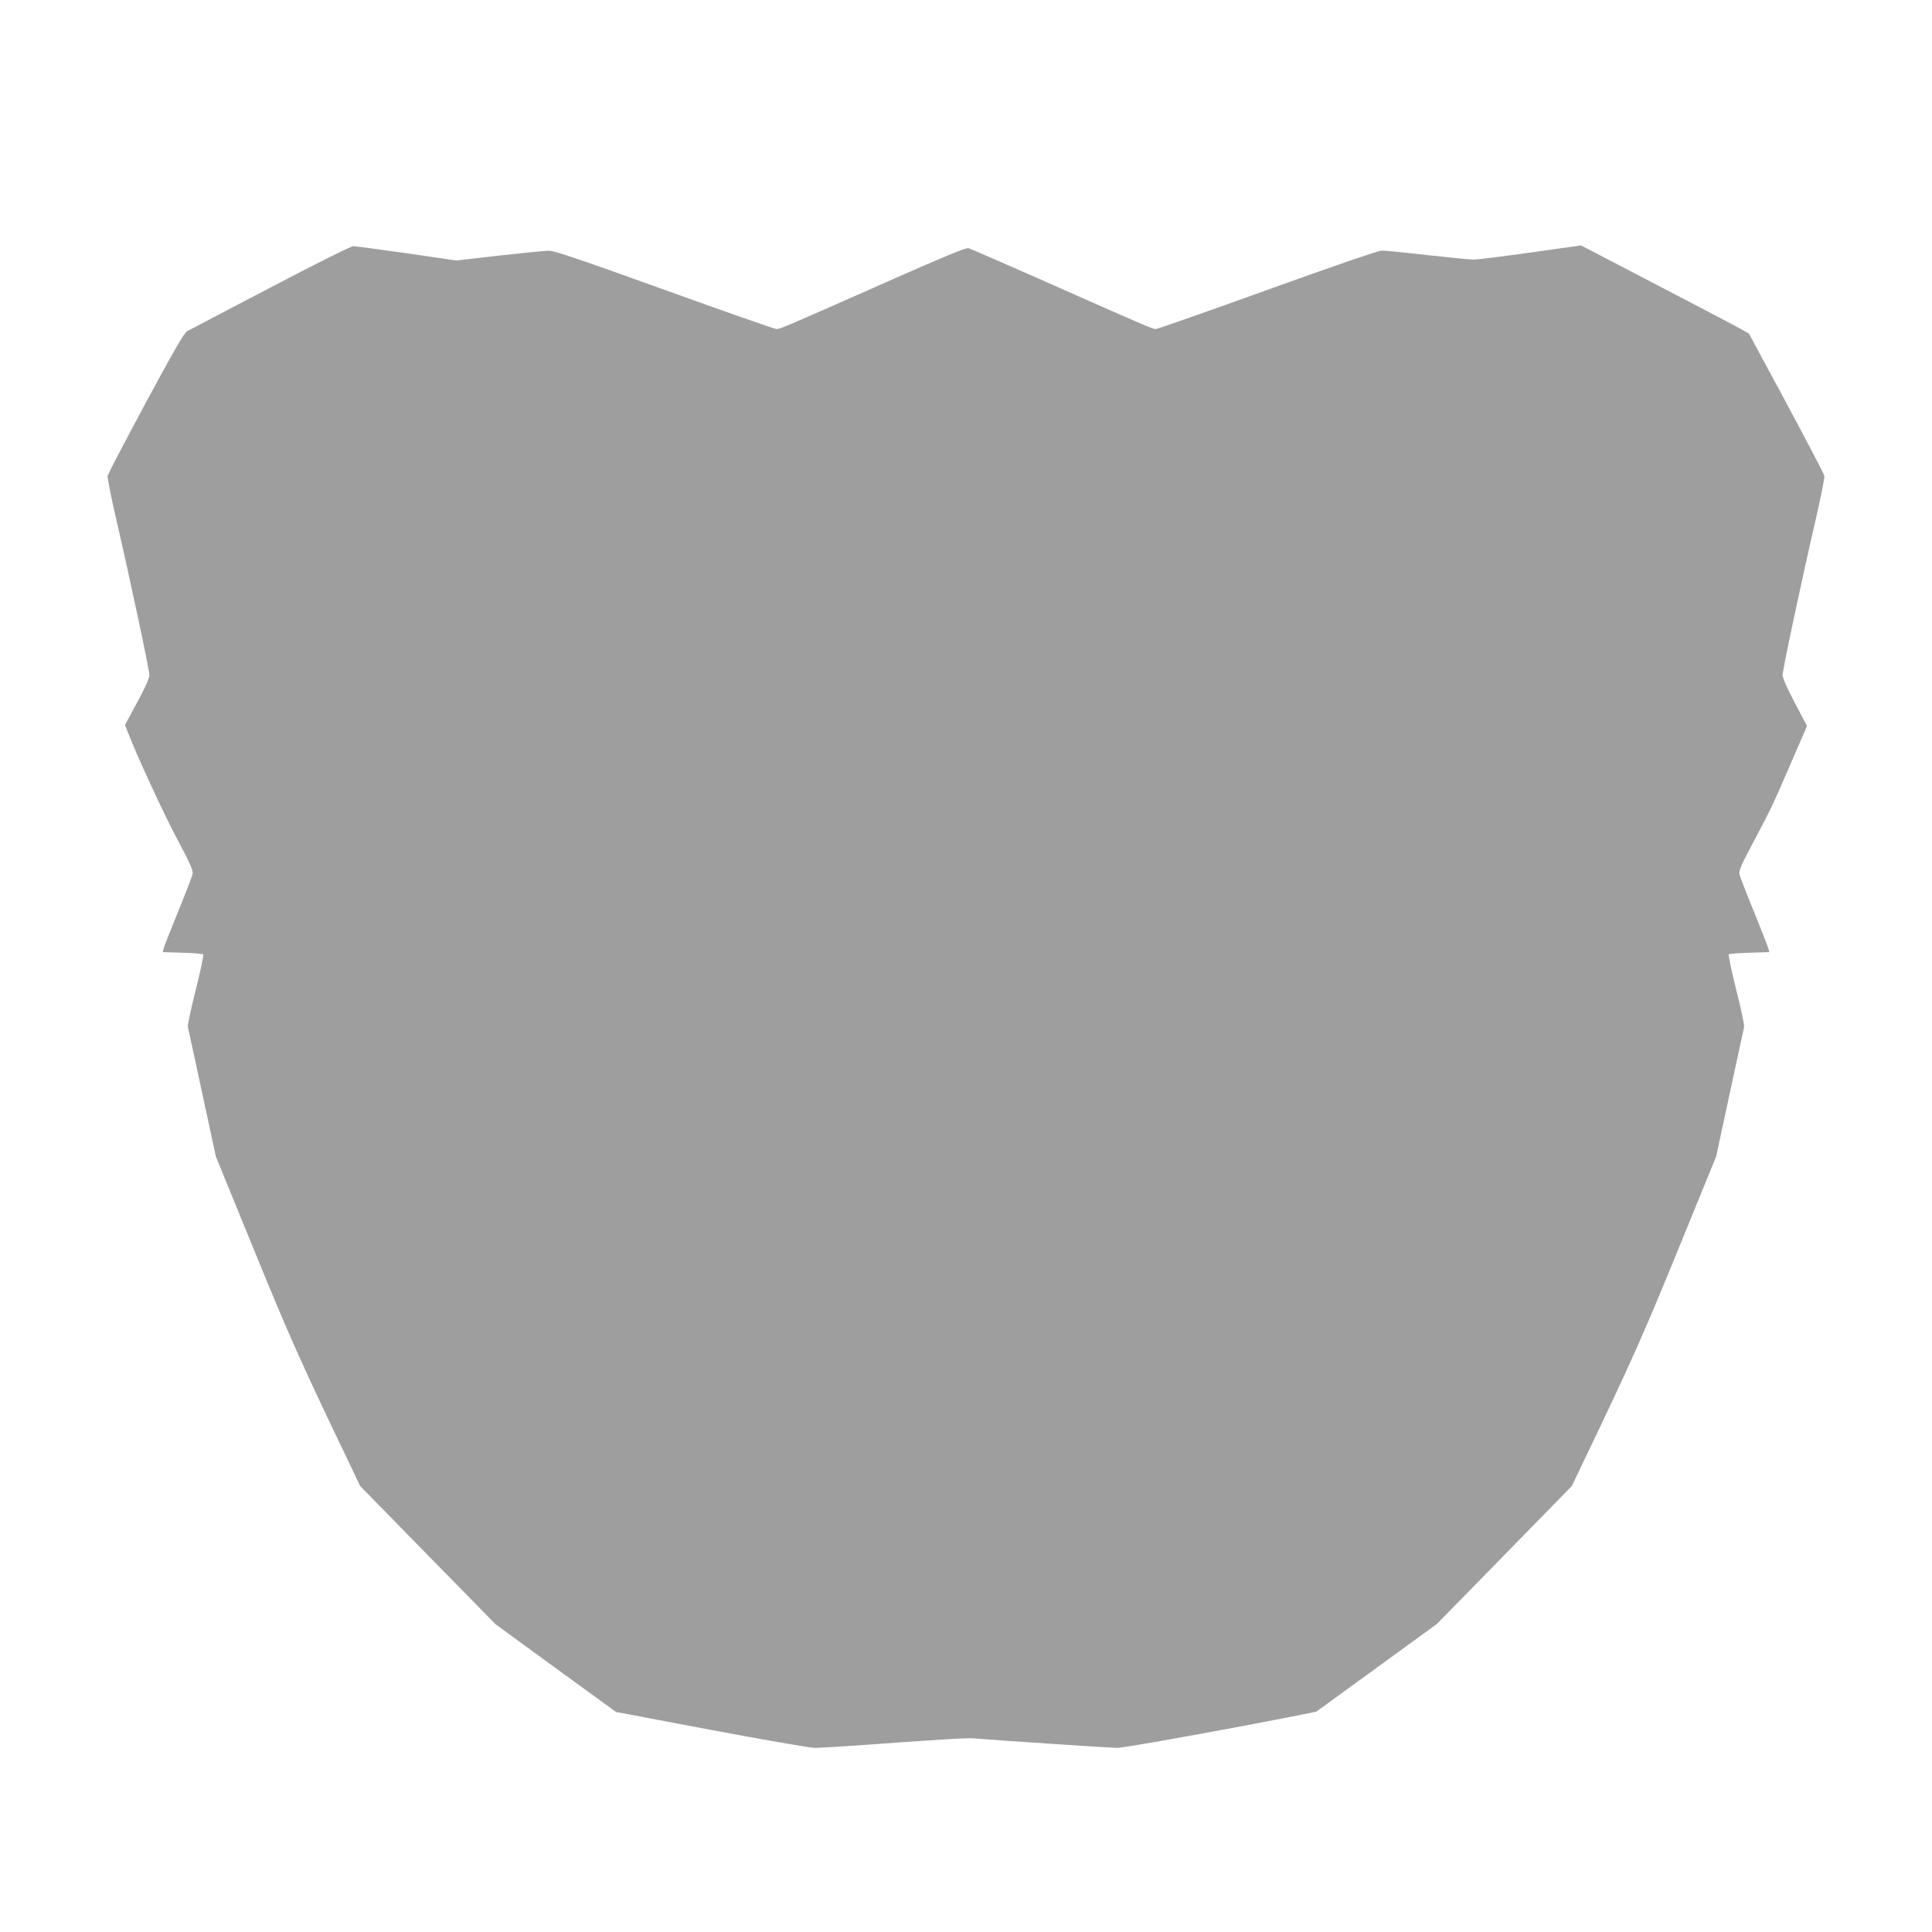
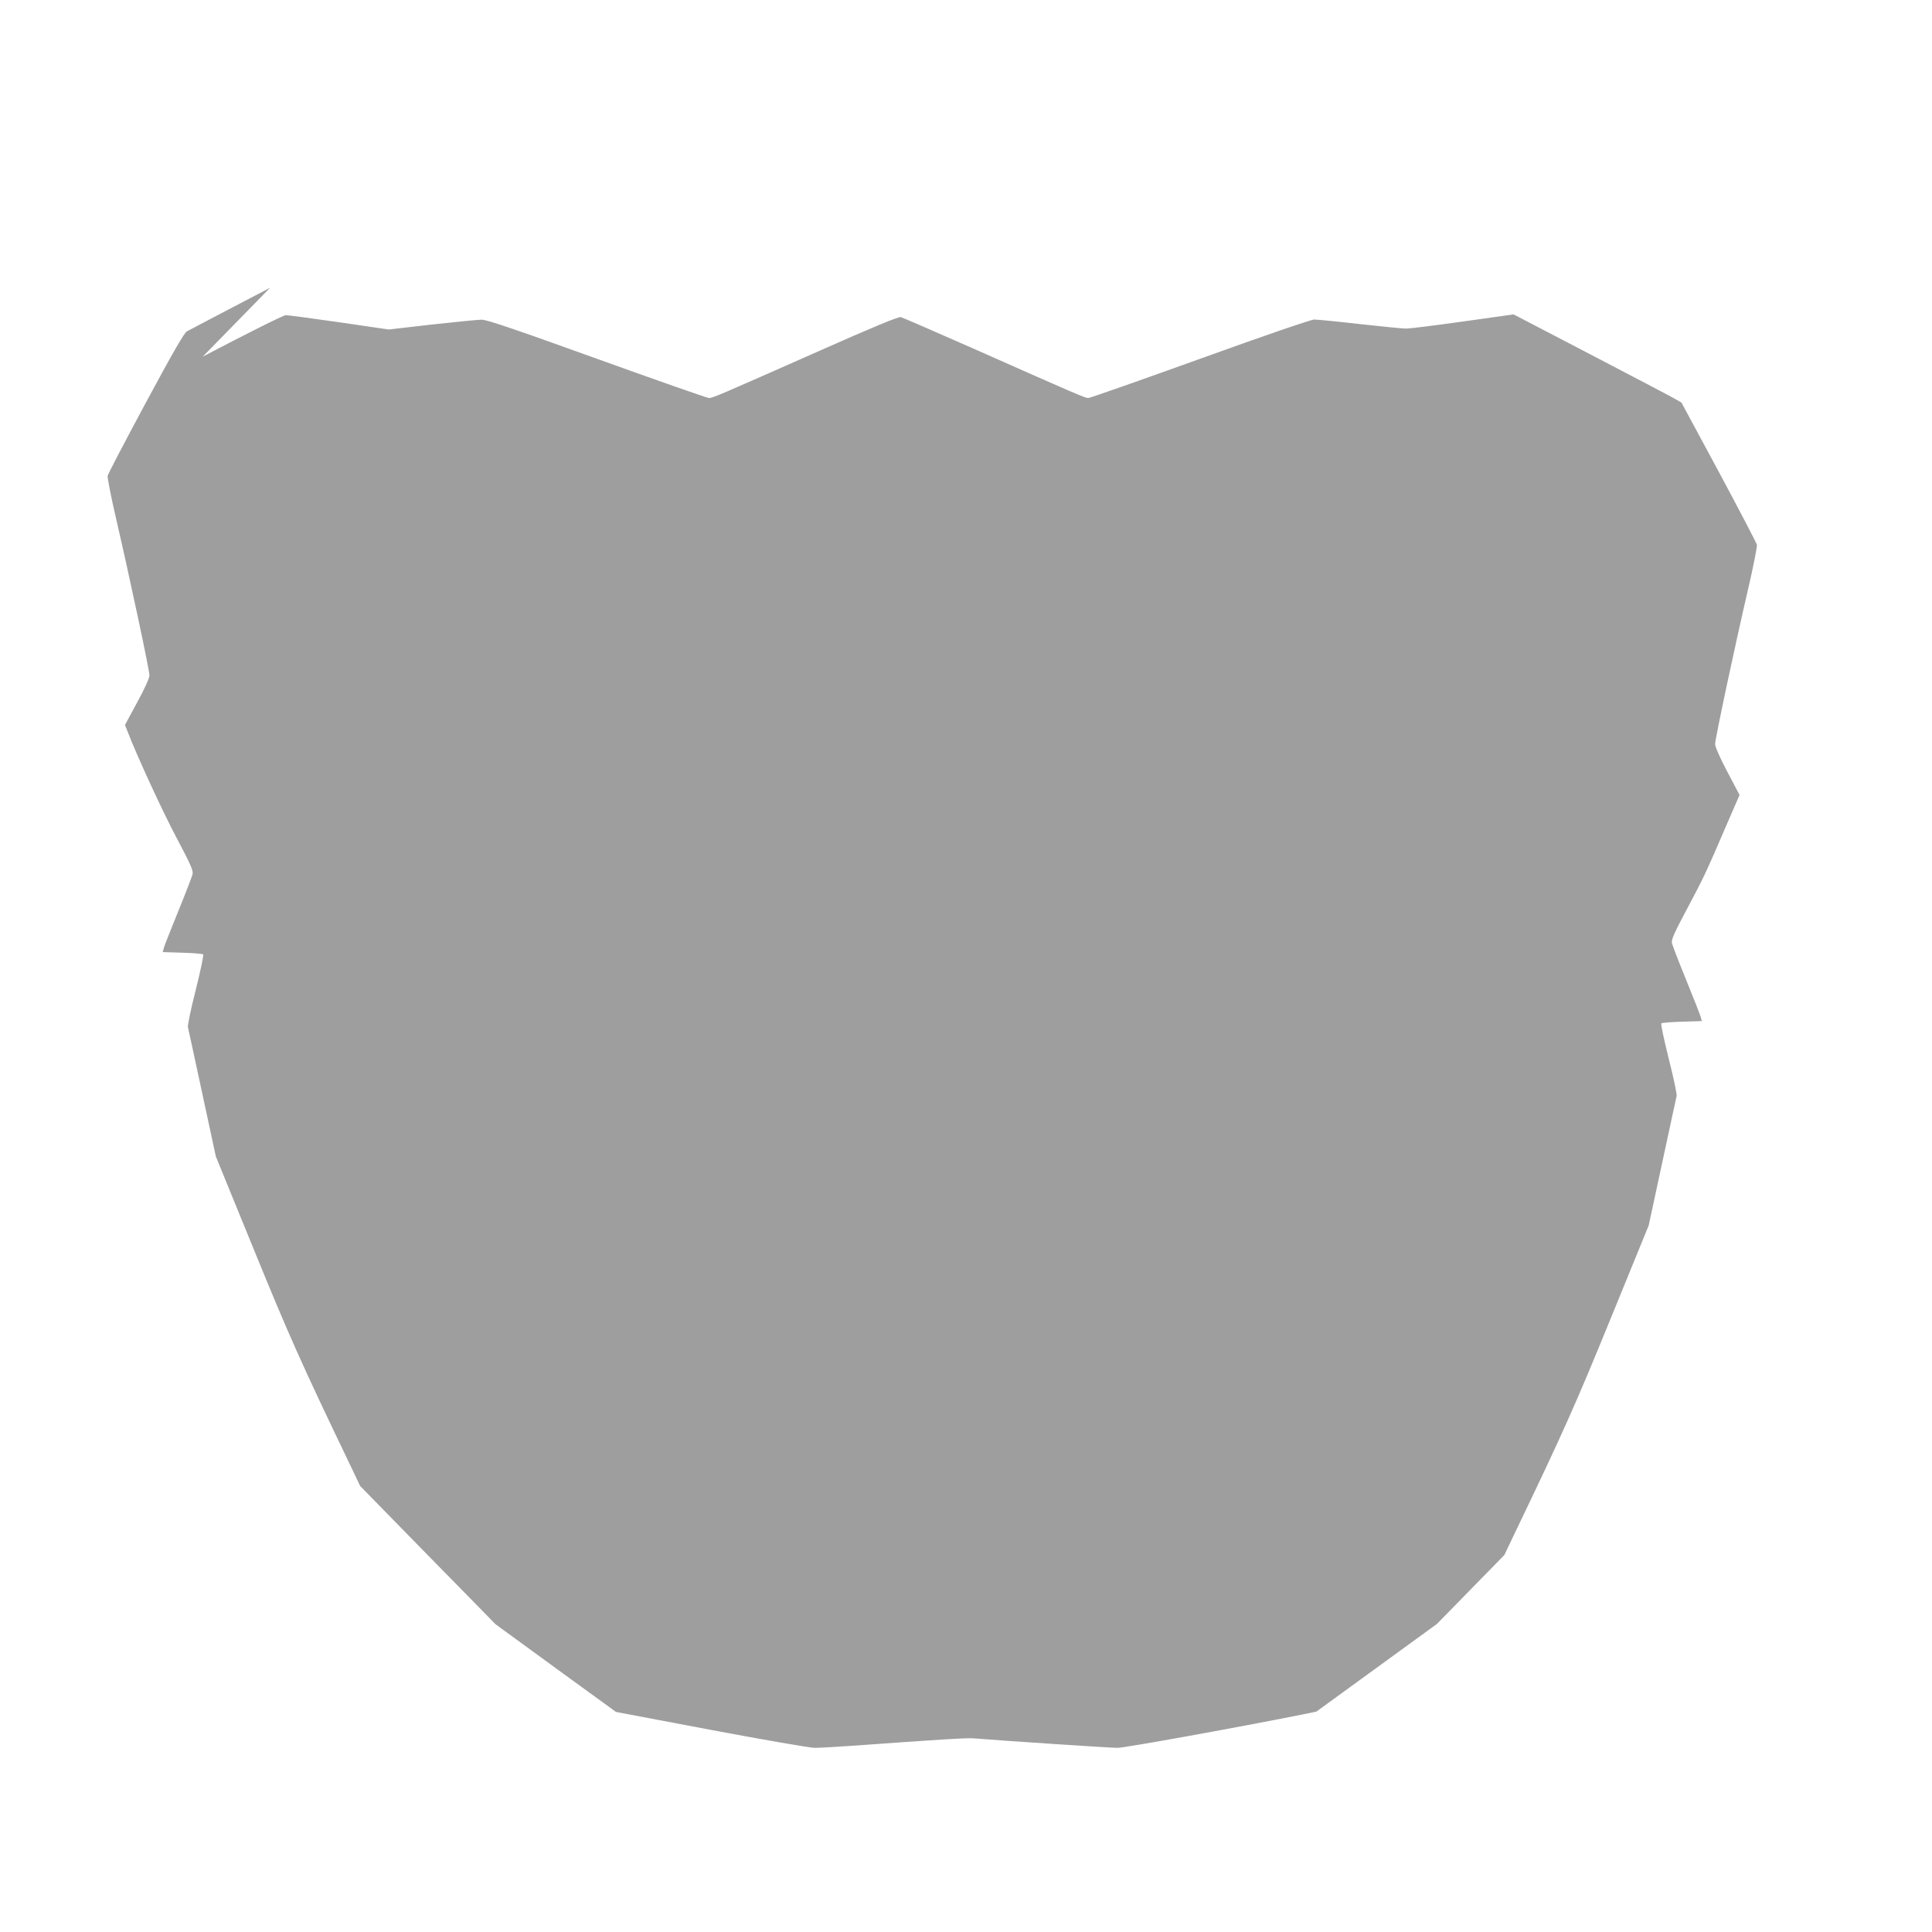
<svg xmlns="http://www.w3.org/2000/svg" version="1.0" width="1280pt" height="1280pt" viewBox="0 0 1280 1280" preserveAspectRatio="xMidYMid meet">
  <g transform="translate(0,1280) scale(0.1,-0.1)" fill="#9e9e9e" stroke="none">
-     <path d="M1790 10894 c-289 -151 -537 -281 -551 -289 -19 -10 -90 -134 -274 -475 -136 -253 -250 -471 -252 -483 -2 -12 23 -141 57 -287 90 -389 220 -999 220 -1034 0 -18 -31 -88 -81 -179 l-81 -150 17 -43 c58 -153 237 -541 329 -713 86 -162 107 -209 102 -231 -3 -16 -46 -127 -95 -247 -49 -121 -93 -231 -96 -245 l-7 -26 130 -4 c72 -2 134 -7 138 -11 5 -4 -18 -110 -49 -235 -32 -125 -55 -236 -52 -247 3 -11 45 -208 95 -439 l90 -418 250 -612 c233 -571 316 -758 637 -1426 l69 -145 264 -270 c145 -148 347 -355 449 -458 l184 -188 399 -291 399 -290 629 -119 c347 -65 656 -119 688 -119 31 0 152 7 267 15 535 39 743 52 785 48 223 -18 909 -63 954 -63 46 0 768 130 1219 220 l98 20 399 290 400 291 183 187 c101 103 302 309 447 457 l264 270 69 145 c321 668 404 855 637 1426 l250 612 90 418 c50 231 92 428 95 439 3 11 -20 122 -52 247 -31 125 -54 231 -49 235 4 4 66 9 138 11 l130 4 -7 26 c-4 15 -47 125 -96 245 -49 120 -92 231 -95 246 -5 23 16 69 103 232 112 211 118 224 259 551 l86 198 -81 154 c-48 90 -81 166 -81 183 0 34 130 646 220 1033 34 146 59 275 57 287 -2 12 -116 229 -252 483 l-248 460 -51 29 c-28 16 -278 147 -556 292 l-505 263 -335 -47 c-184 -26 -354 -47 -377 -47 -23 0 -161 14 -308 30 -147 17 -282 30 -301 30 -20 0 -338 -109 -756 -260 -397 -143 -730 -260 -741 -260 -21 0 -63 18 -771 332 -247 109 -459 201 -471 204 -15 4 -182 -65 -536 -222 -671 -297 -710 -314 -735 -314 -11 0 -345 117 -742 260 -535 193 -732 260 -764 259 -24 0 -172 -15 -329 -32 l-286 -33 -329 48 c-181 26 -340 47 -354 47 -14 0 -261 -123 -550 -275z" />
+     <path d="M1790 10894 c-289 -151 -537 -281 -551 -289 -19 -10 -90 -134 -274 -475 -136 -253 -250 -471 -252 -483 -2 -12 23 -141 57 -287 90 -389 220 -999 220 -1034 0 -18 -31 -88 -81 -179 l-81 -150 17 -43 c58 -153 237 -541 329 -713 86 -162 107 -209 102 -231 -3 -16 -46 -127 -95 -247 -49 -121 -93 -231 -96 -245 l-7 -26 130 -4 c72 -2 134 -7 138 -11 5 -4 -18 -110 -49 -235 -32 -125 -55 -236 -52 -247 3 -11 45 -208 95 -439 l90 -418 250 -612 c233 -571 316 -758 637 -1426 l69 -145 264 -270 c145 -148 347 -355 449 -458 l184 -188 399 -291 399 -290 629 -119 c347 -65 656 -119 688 -119 31 0 152 7 267 15 535 39 743 52 785 48 223 -18 909 -63 954 -63 46 0 768 130 1219 220 l98 20 399 290 400 291 183 187 l264 270 69 145 c321 668 404 855 637 1426 l250 612 90 418 c50 231 92 428 95 439 3 11 -20 122 -52 247 -31 125 -54 231 -49 235 4 4 66 9 138 11 l130 4 -7 26 c-4 15 -47 125 -96 245 -49 120 -92 231 -95 246 -5 23 16 69 103 232 112 211 118 224 259 551 l86 198 -81 154 c-48 90 -81 166 -81 183 0 34 130 646 220 1033 34 146 59 275 57 287 -2 12 -116 229 -252 483 l-248 460 -51 29 c-28 16 -278 147 -556 292 l-505 263 -335 -47 c-184 -26 -354 -47 -377 -47 -23 0 -161 14 -308 30 -147 17 -282 30 -301 30 -20 0 -338 -109 -756 -260 -397 -143 -730 -260 -741 -260 -21 0 -63 18 -771 332 -247 109 -459 201 -471 204 -15 4 -182 -65 -536 -222 -671 -297 -710 -314 -735 -314 -11 0 -345 117 -742 260 -535 193 -732 260 -764 259 -24 0 -172 -15 -329 -32 l-286 -33 -329 48 c-181 26 -340 47 -354 47 -14 0 -261 -123 -550 -275z" />
  </g>
</svg>